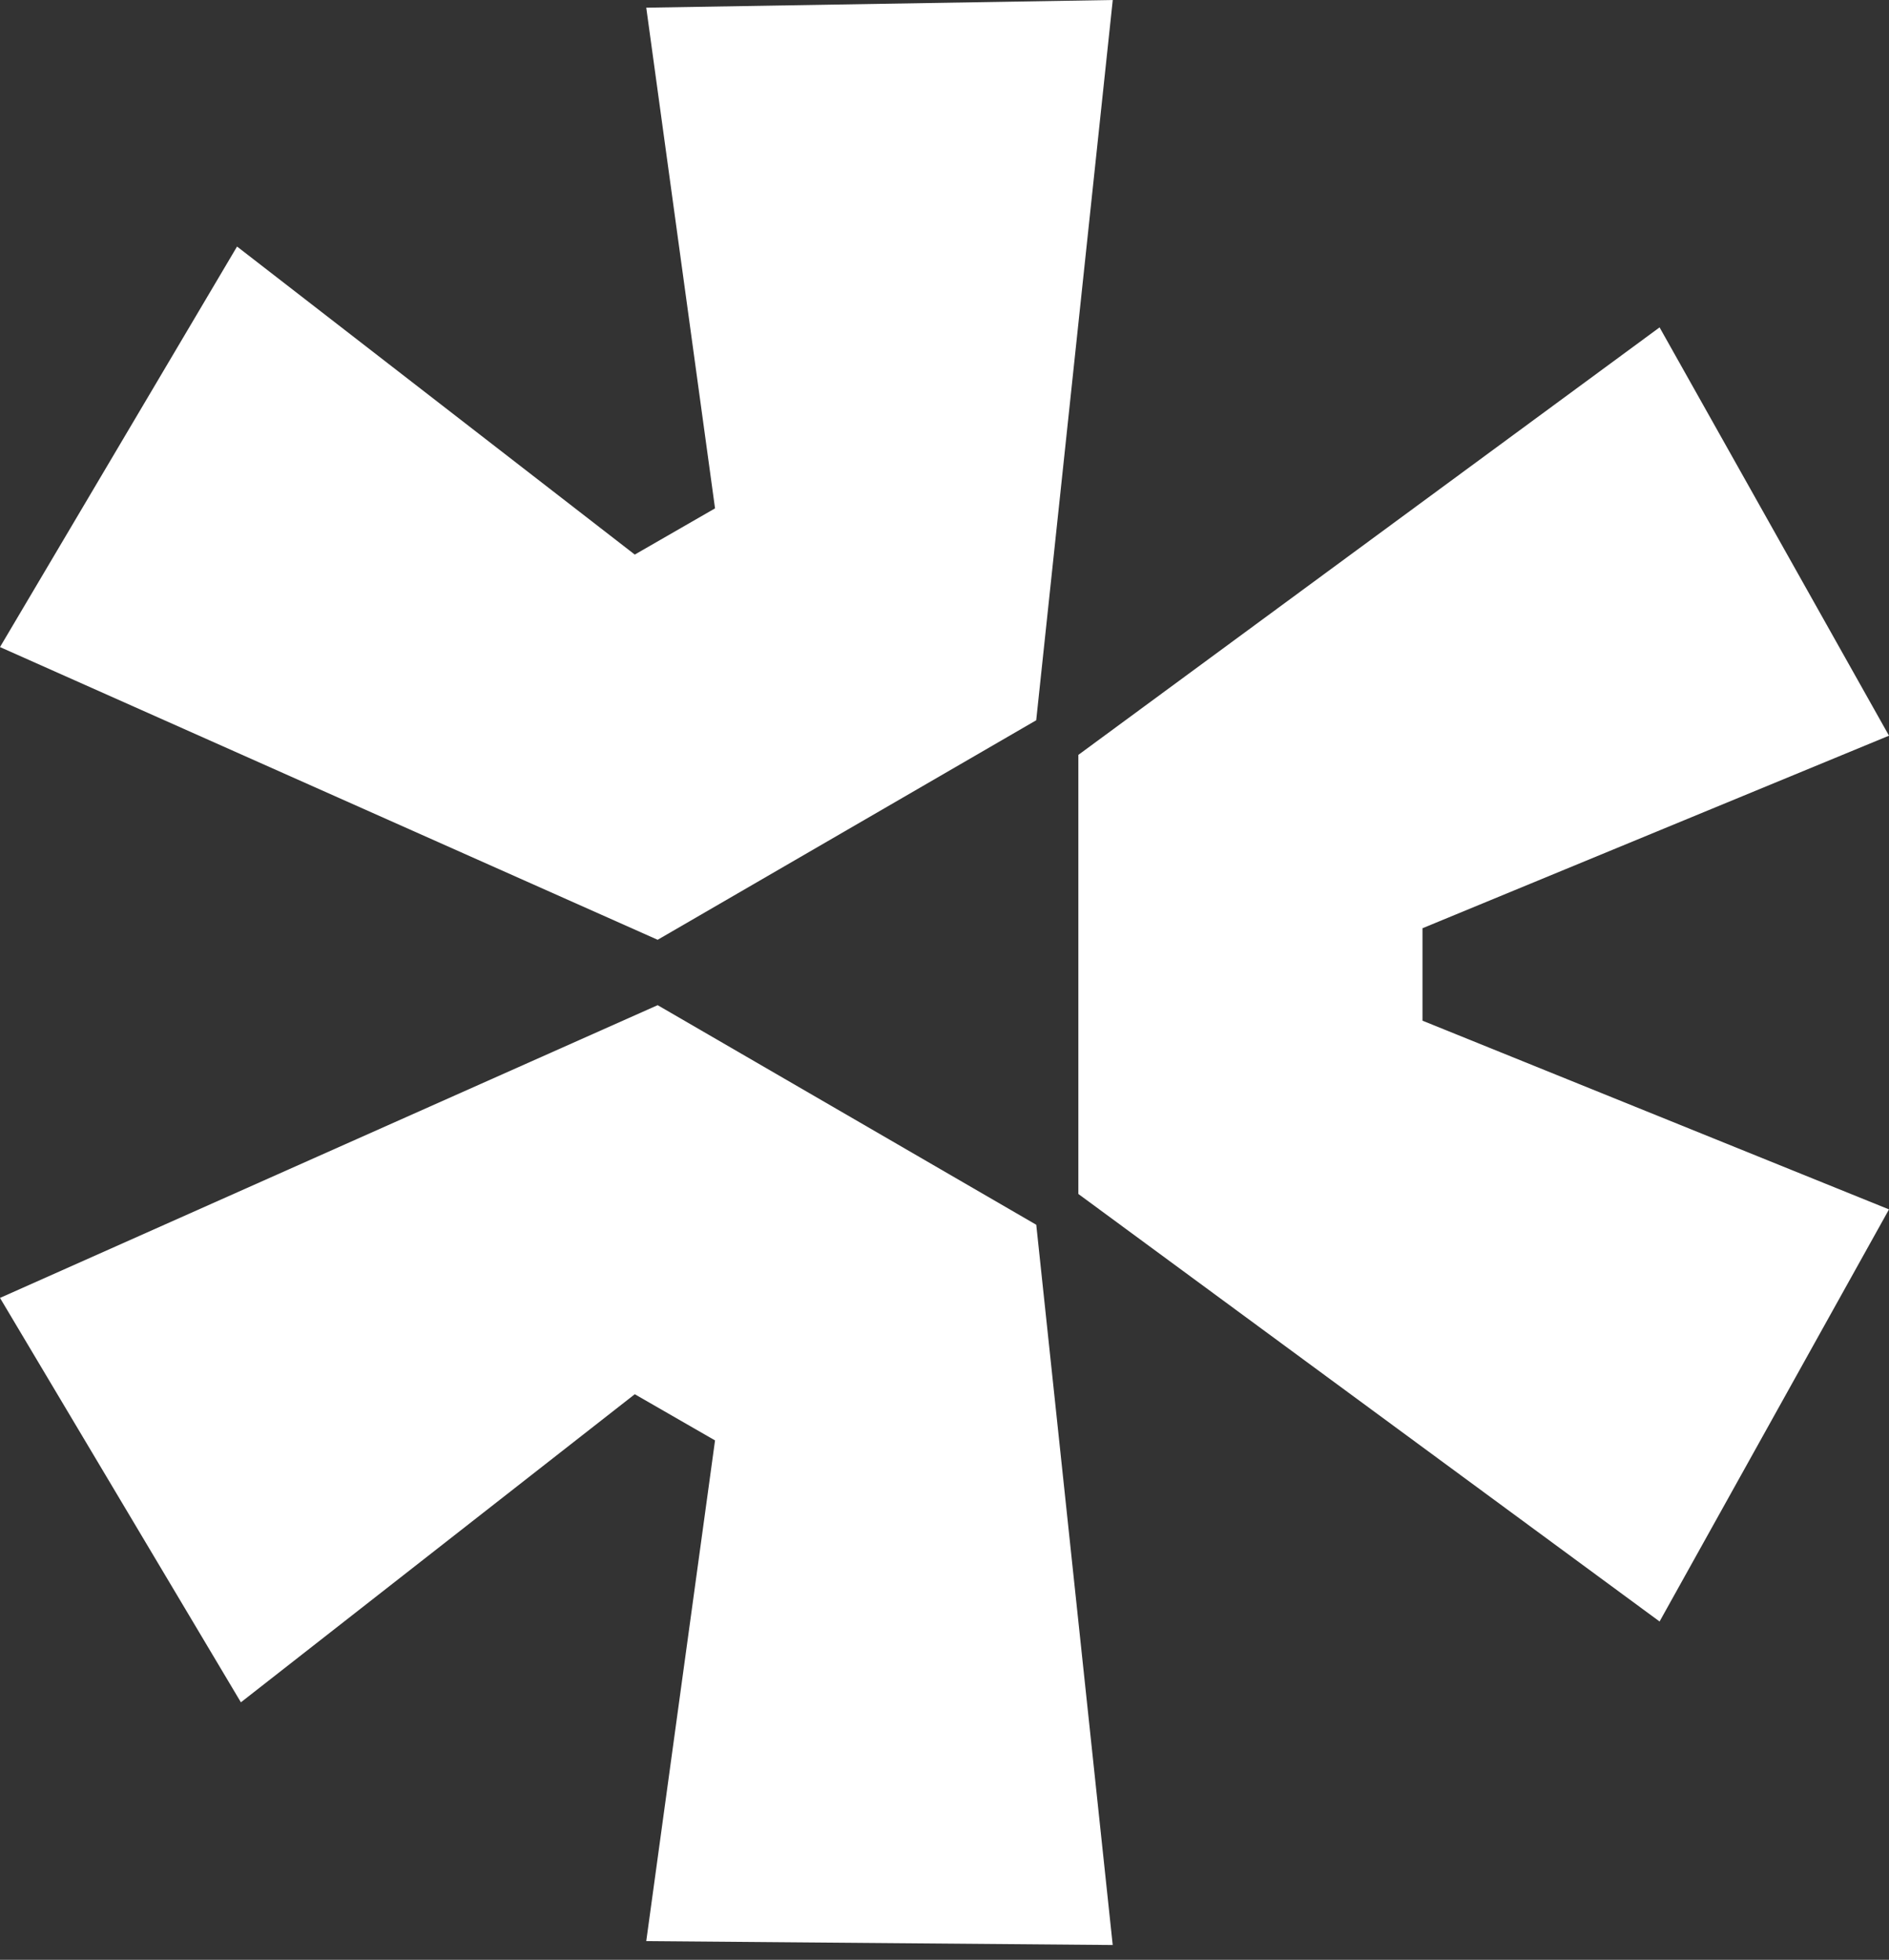
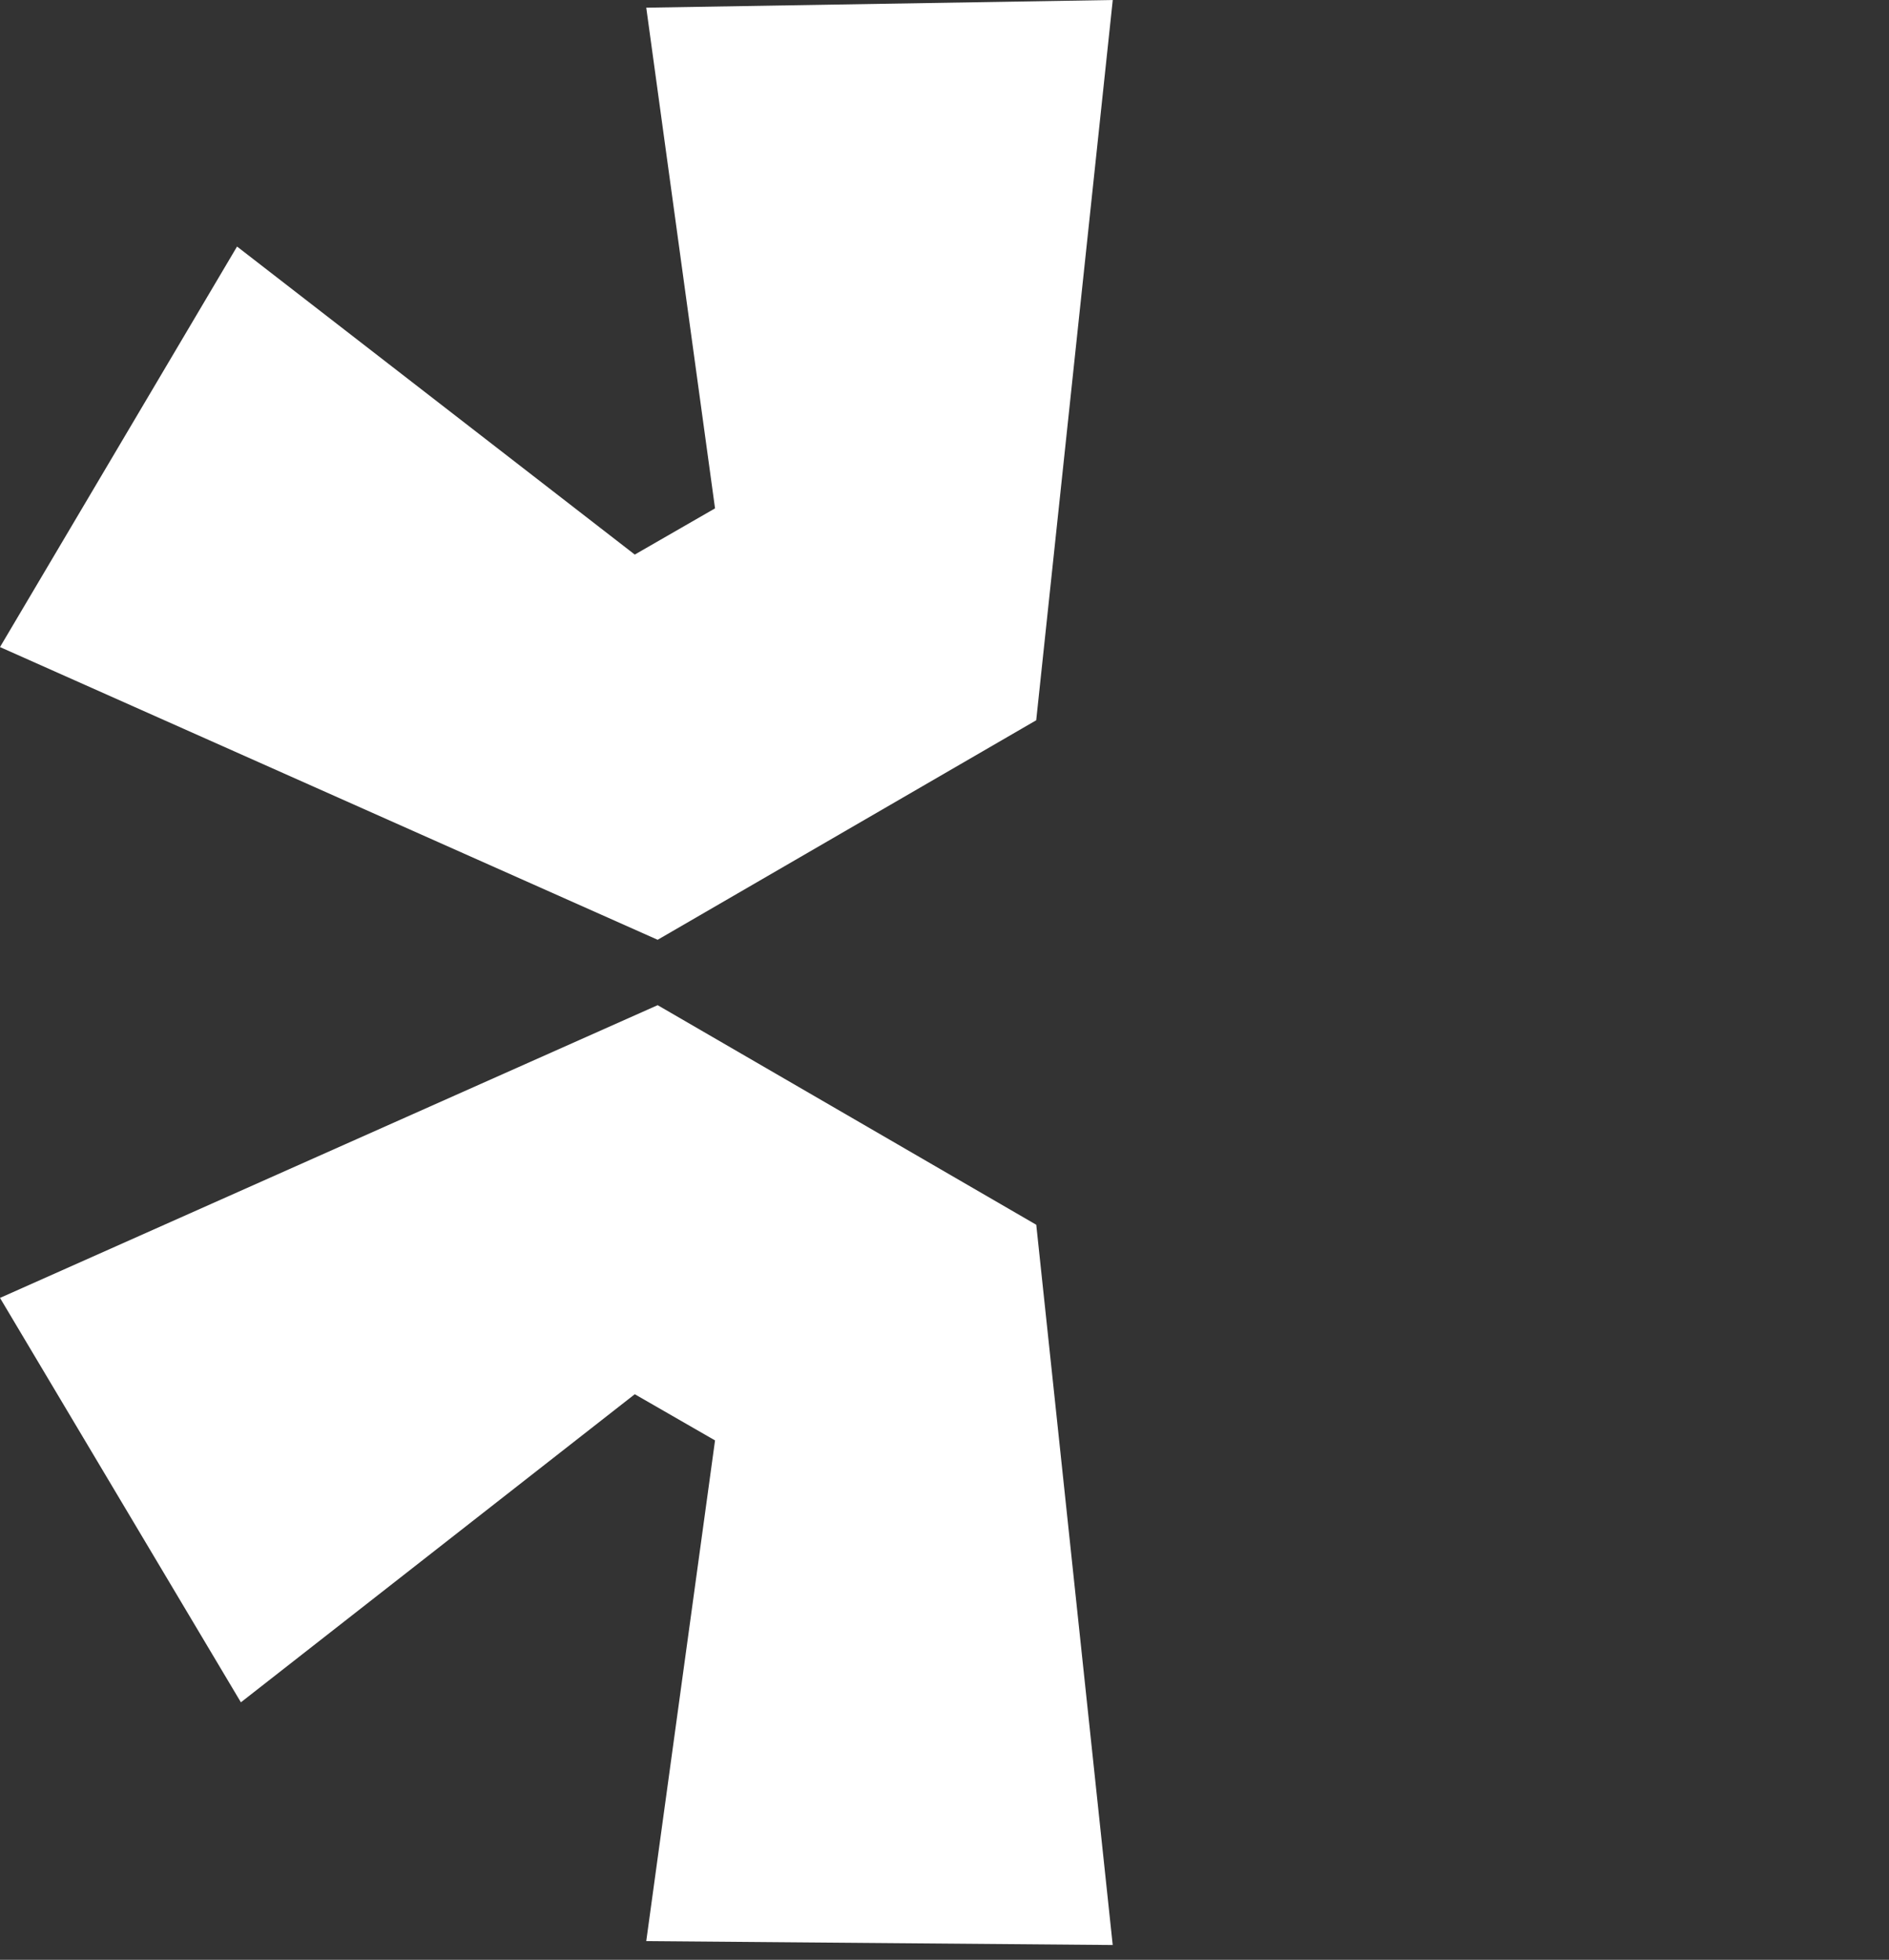
<svg xmlns="http://www.w3.org/2000/svg" width="80" height="83" viewBox="0 0 80 83" fill="none">
  <rect x="0" y="0" width="80" height="83" fill="#333333" stroke="none" />
  <path d="M0 54.968L27.852 42.57L43.886 51.87L47.124 82.373L27.369 82.208L30.282 61.003L26.883 59.047L10.202 72.095L0 54.968Z" fill="white" />
-   <path d="M45.669 50.566L70.284 68.672L80 51.219L60.243 43.227V39.312L80 31.157L70.284 13.865L45.669 31.97V50.566Z" fill="white" />
  <path d="M43.884 30.503L47.126 0L27.369 0.325L30.282 21.53L26.883 23.487L10.039 10.441L0 27.404L27.852 39.801L43.886 30.503H43.884Z" fill="white" />
</svg>